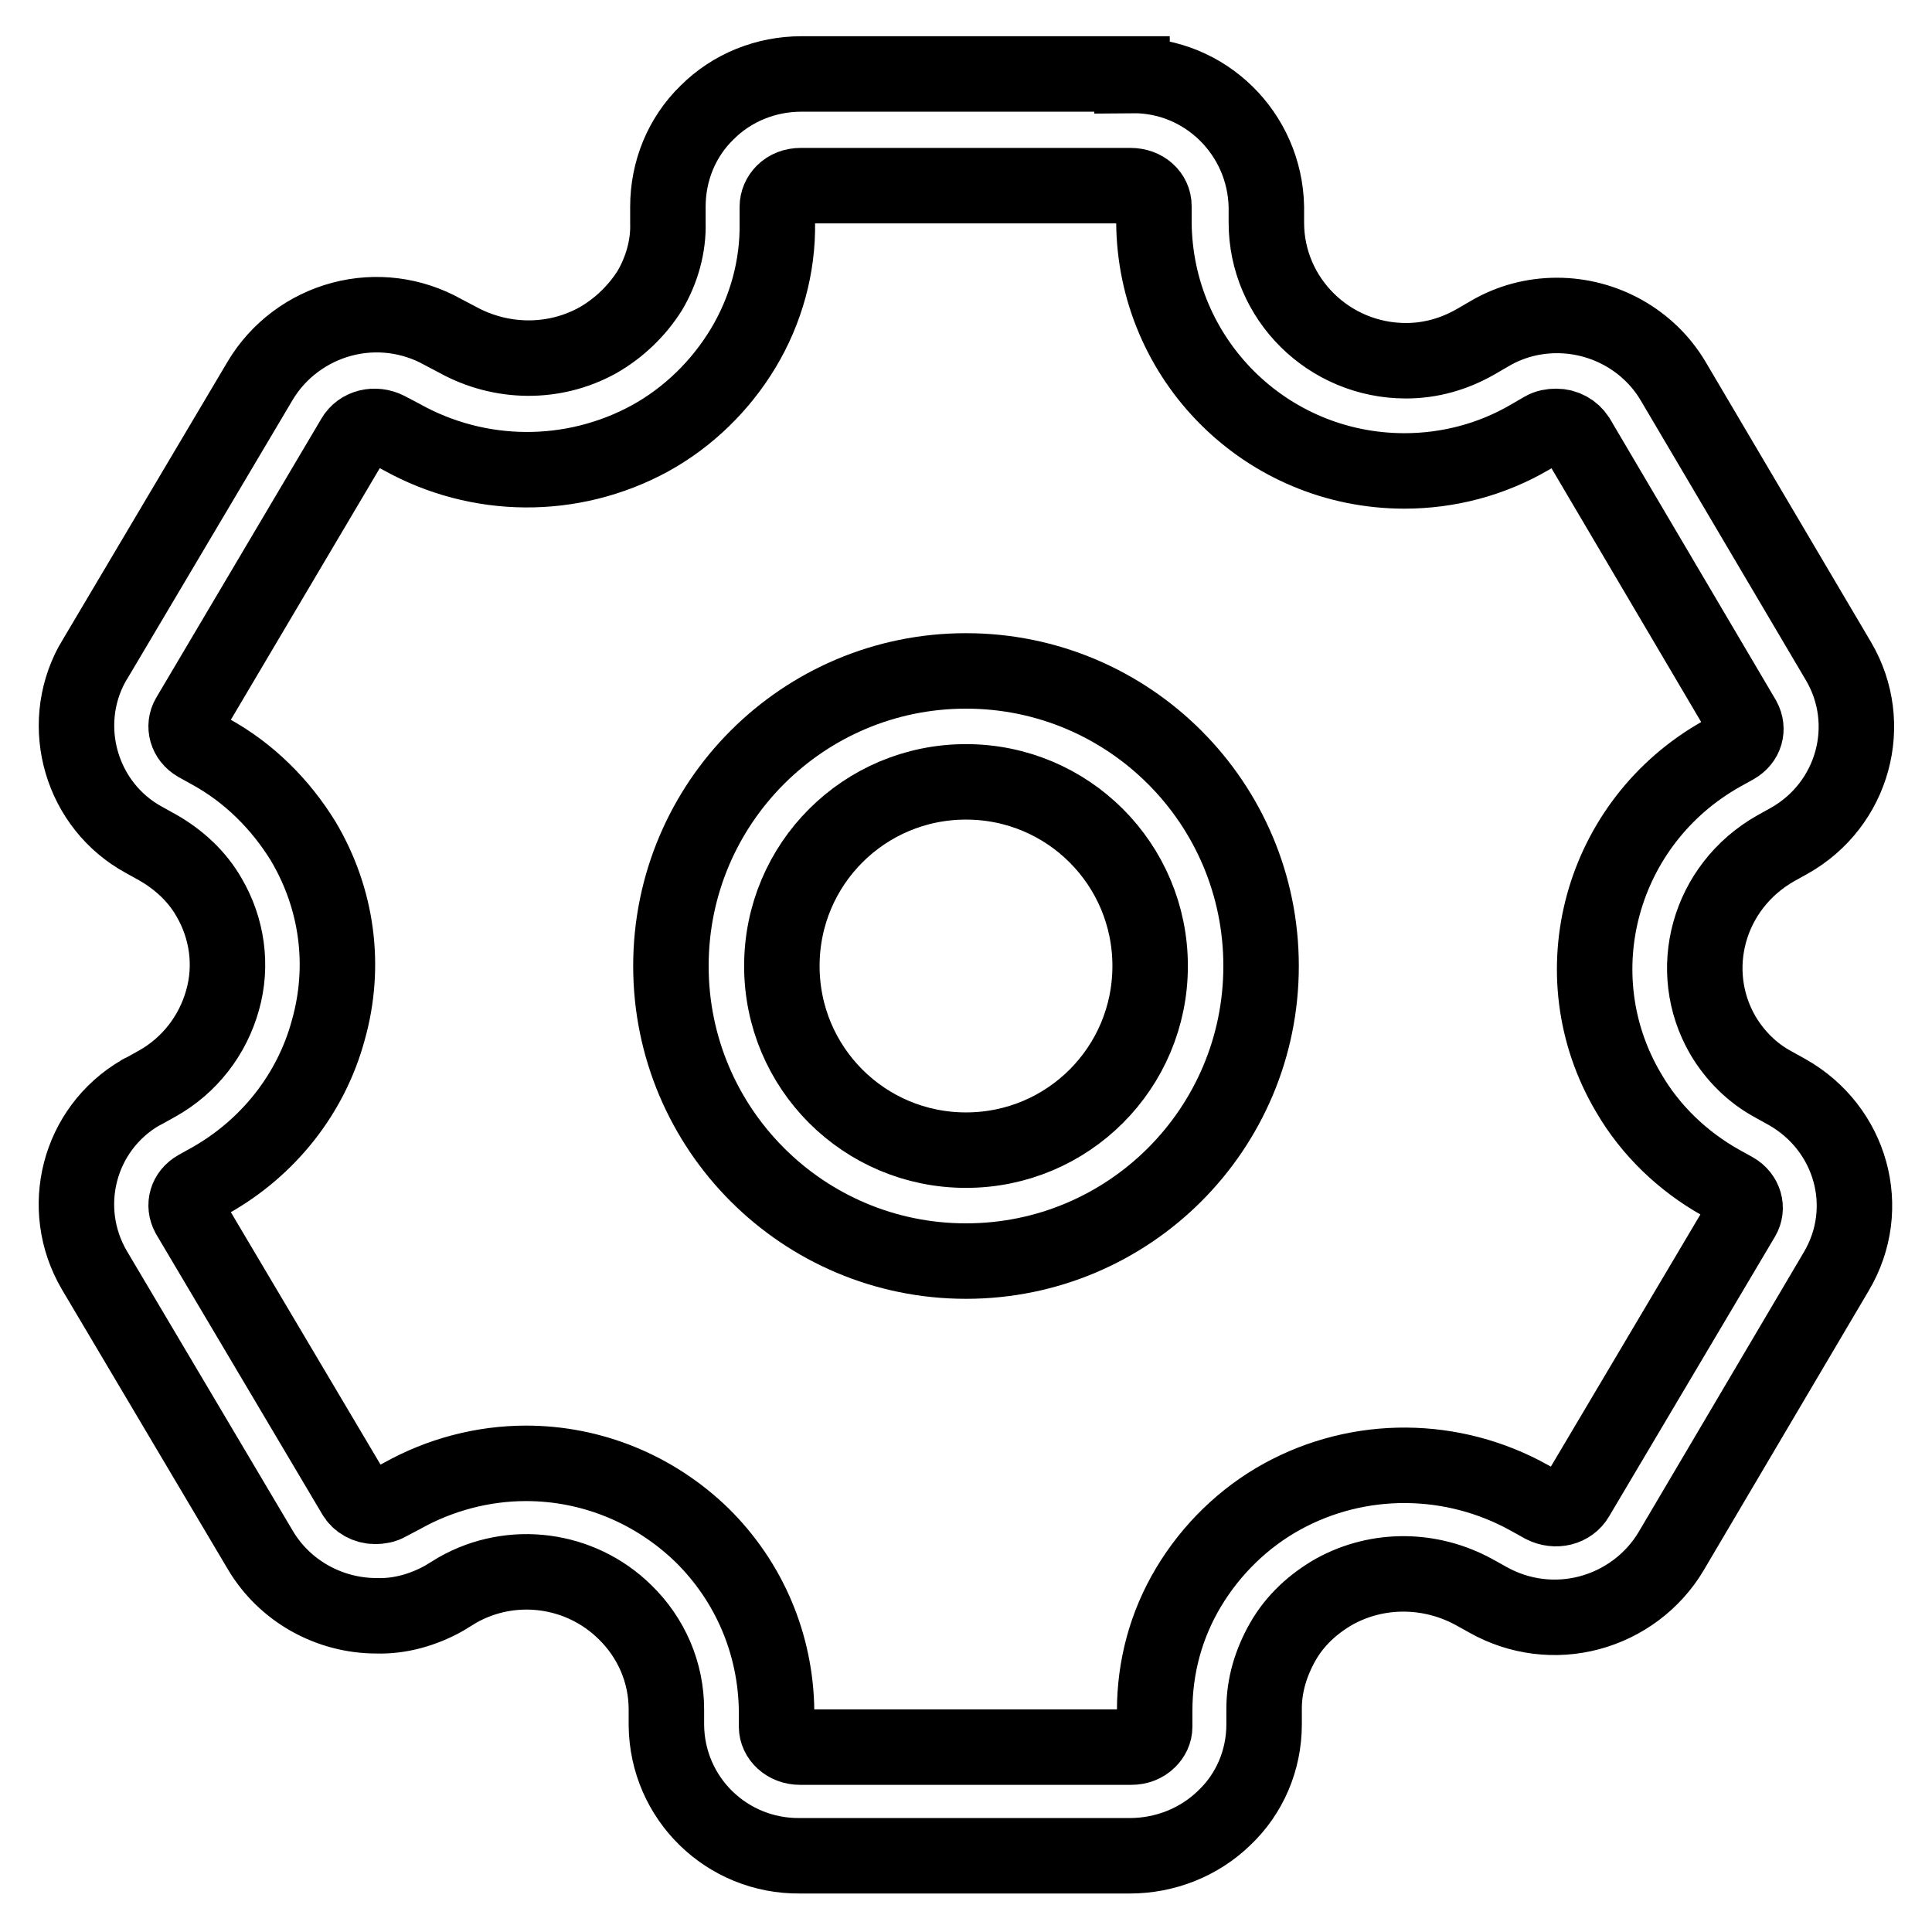
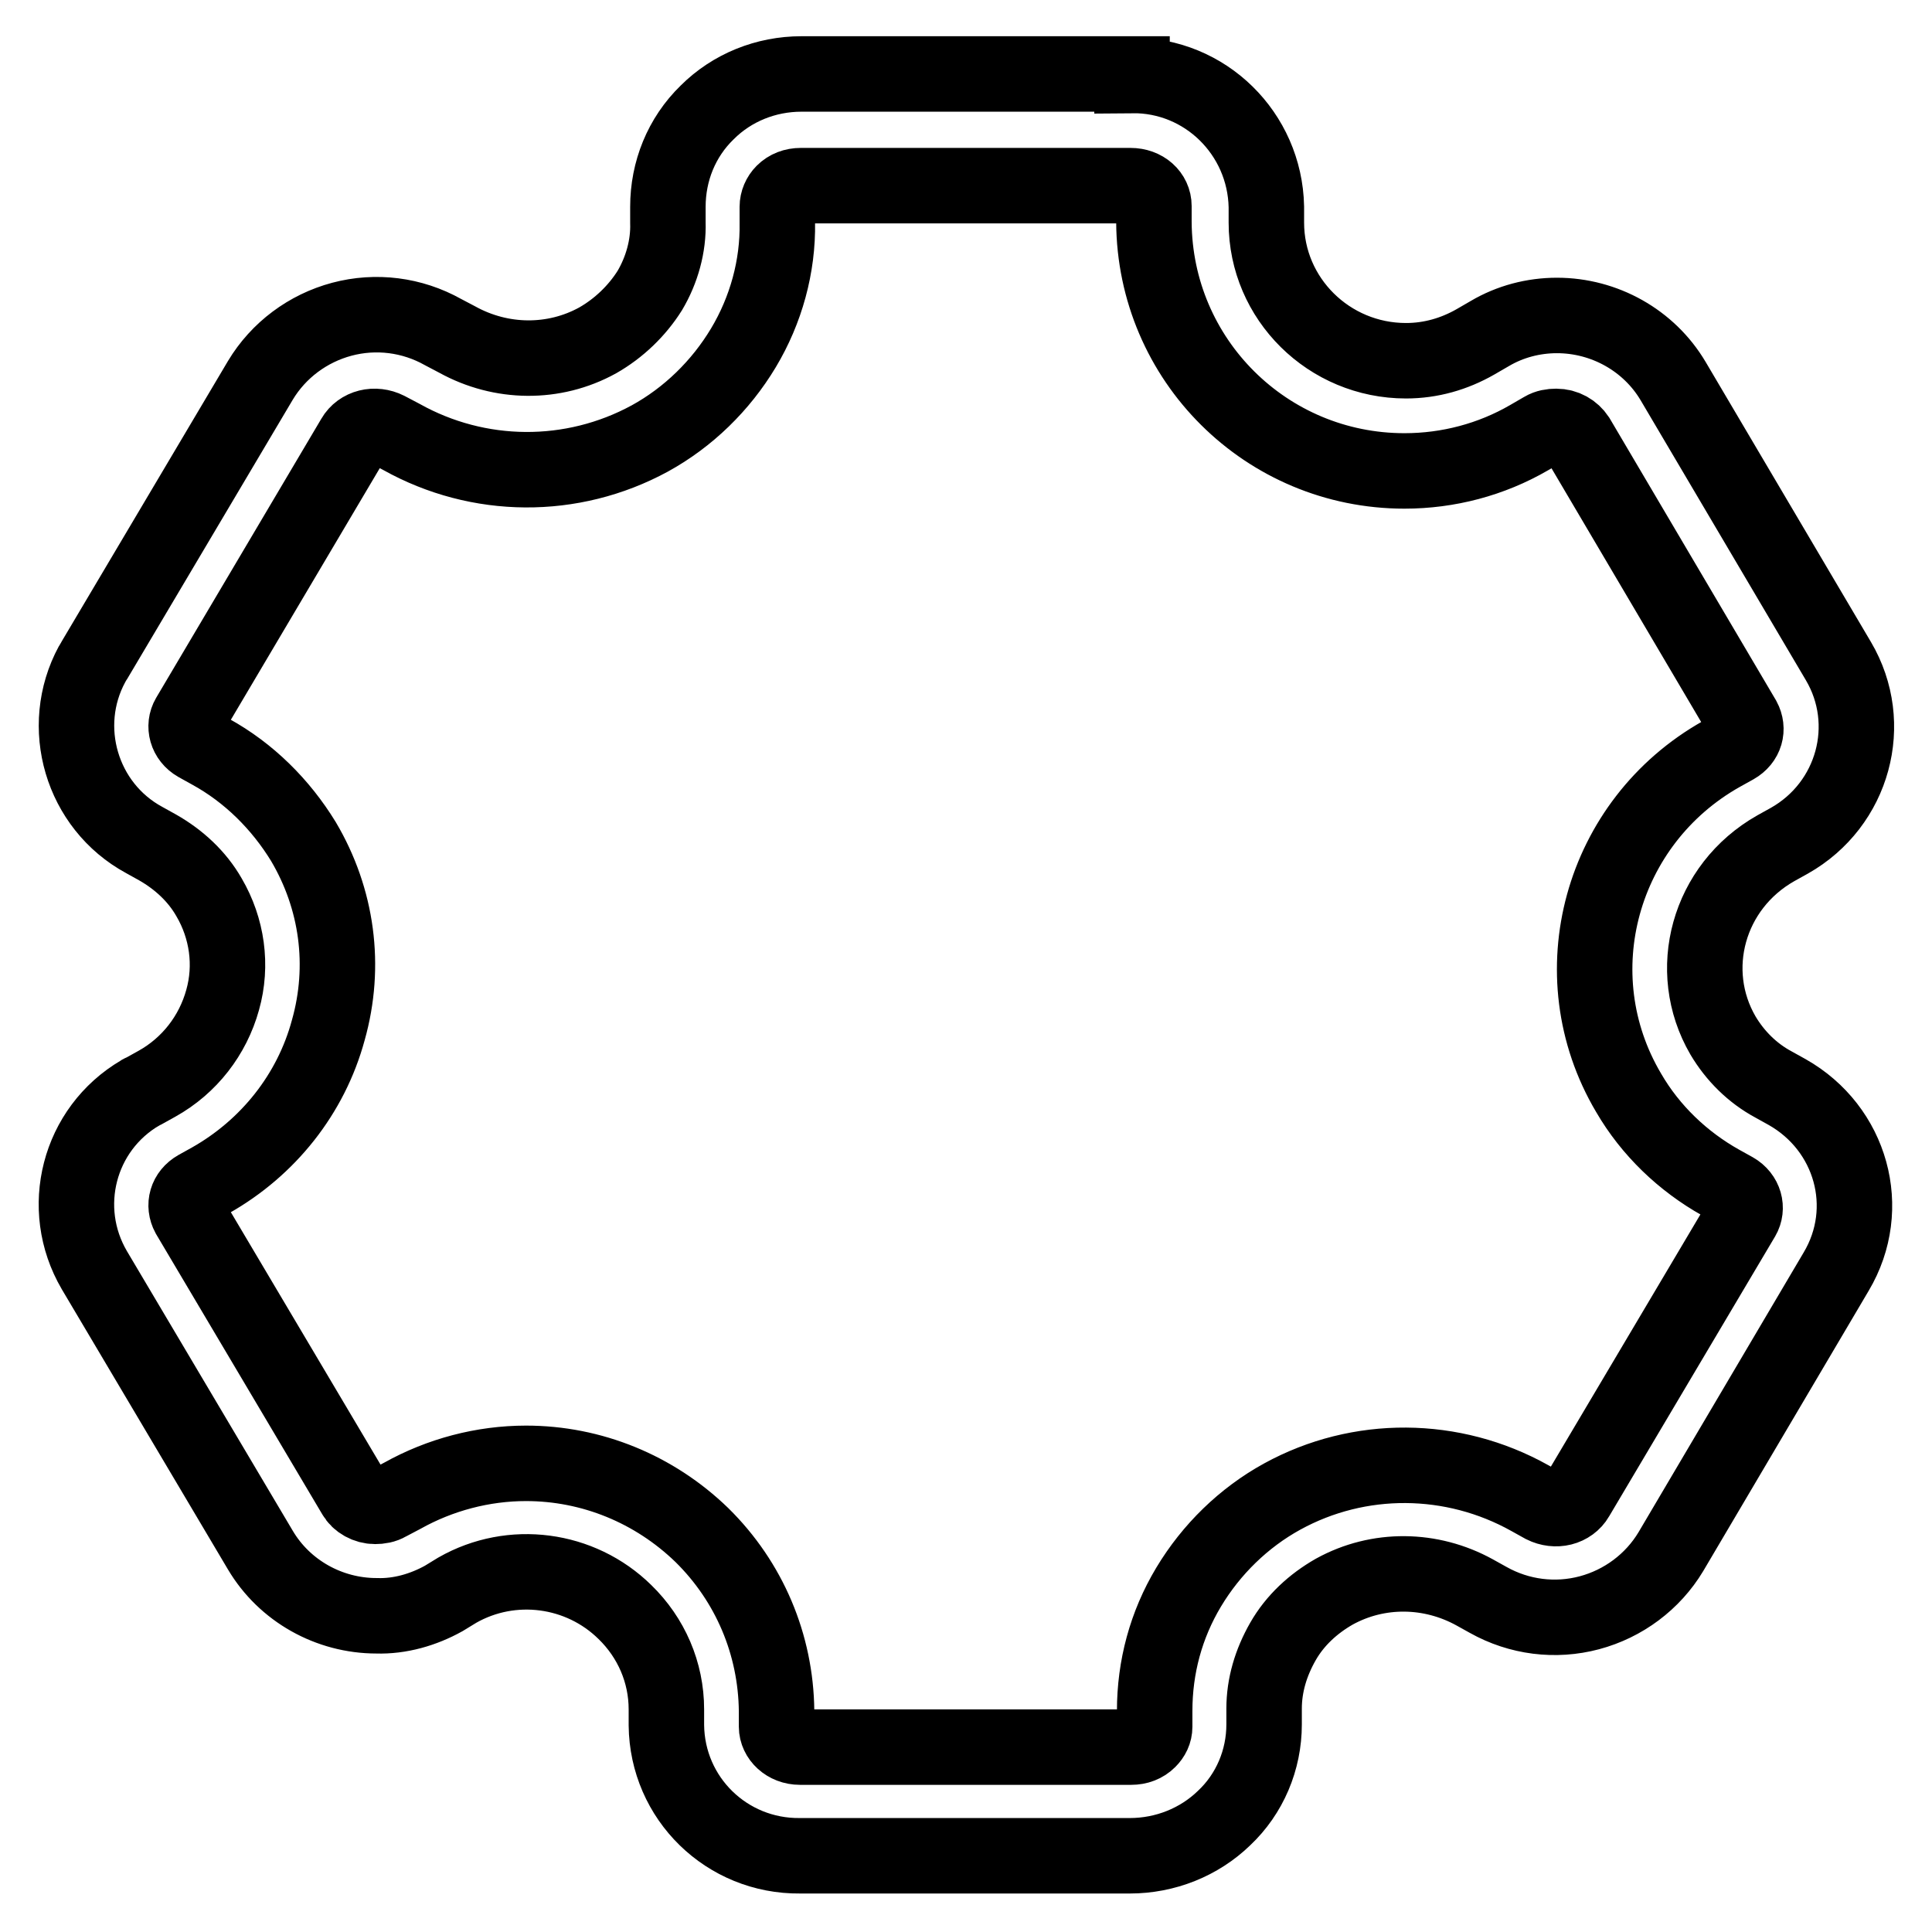
<svg xmlns="http://www.w3.org/2000/svg" version="1.1" x="0px" y="0px" viewBox="0 0 256 256" enable-background="new 0 0 256 256" xml:space="preserve">
  <g>
    <path stroke-width="10" fill-opacity="0" stroke="#000000" d="M150,10c9.7-0.1,17.6,7.7,17.8,17.4v2.1c0,10.1,8.3,18.3,18.5,18.3c3.3,0,6.4-0.9,9.2-2.5l1.9-1.1 c2.7-1.6,5.8-2.4,8.9-2.4c6.3,0,12.2,3.3,15.4,8.7l21.9,37.1c4.9,8.3,2,19-6.5,23.8l-1.8,1c-9,5.1-12,16.2-7,24.8 c1.6,2.7,3.9,5,6.7,6.5l1.8,1c8.5,4.8,11.5,15.4,6.5,23.8l-21.9,37.1c-2.4,4-6.3,6.9-10.8,8.1c-4.5,1.2-9.3,0.6-13.4-1.7l-1.8-1 c-5.8-3.2-12.8-3.3-18.6-0.1c-2.8,1.6-5.2,3.8-6.8,6.6c-1.6,2.8-2.5,5.8-2.5,8.9v2.1c0,4.7-1.9,9.2-5.3,12.4c-3.3,3.2-7.8,5-12.5,5 H106c-9.7,0.1-17.6-7.6-17.7-17.3l0-2.1c0-4.9-2-9.5-5.5-12.9c-5.9-5.8-15-7-22.2-2.9l-1.8,1.1c-2.7,1.5-5.8,2.4-8.9,2.3 c-6.3,0-12.2-3.3-15.4-8.7l-22-37.1c-4.8-8.2-2.1-18.7,6.1-23.5c0.1-0.1,0.2-0.1,0.4-0.2l1.8-1c4.3-2.4,7.4-6.4,8.7-11.1 c1.3-4.6,0.6-9.5-1.8-13.6c-1.6-2.8-4-5-6.8-6.6l-1.8-1c-8.3-4.5-11.4-15-6.9-23.3c0.1-0.2,0.2-0.3,0.3-0.5l22-37.1 c2.4-4,6.3-6.9,10.8-8.1c4.5-1.2,9.3-0.6,13.4,1.7l1.9,1c5.8,3.2,12.8,3.3,18.6,0.1c2.8-1.6,5.2-3.9,6.9-6.6c1.6-2.7,2.5-5.9,2.4-9 v-2.1c0-4.7,1.8-9.2,5.2-12.5c3.3-3.3,7.8-5.1,12.5-5.1H150z M106.1,24.6c-0.9,0-1.7,0.3-2.3,0.9c-0.5,0.5-0.8,1.2-0.8,1.9l0,2.1 c0.1,5.8-1.5,11.6-4.5,16.6c-3,5-7.3,9.2-12.4,12c-10.3,5.6-22.7,5.5-32.9-0.2l-1.9-1c-0.8-0.4-1.7-0.5-2.5-0.3 c-0.8,0.2-1.5,0.7-1.9,1.4L25,95c-0.7,1.2-0.3,2.8,1.1,3.6l1.8,1c5.1,2.8,9.3,7,12.3,11.9c4.5,7.6,5.7,16.5,3.3,25 c-2.3,8.5-8,15.6-15.6,19.9l-1.8,1c-1.4,0.8-1.8,2.3-1.1,3.6l22,37.1c0.5,0.9,1.6,1.5,2.7,1.5c0.6,0,1.2-0.1,1.7-0.4l1.9-1 c5-2.8,10.7-4.3,16.4-4.3c8.7,0,17,3.4,23.3,9.5c6.3,6.2,9.8,14.5,9.9,23.3v2.1c0,1.4,1.3,2.7,3.1,2.7h43.9c0.9,0,1.7-0.3,2.3-0.9 c0.5-0.5,0.8-1.1,0.8-1.8v-2.1c0-5.8,1.5-11.4,4.5-16.4c3-5,7.3-9.2,12.4-12c10.2-5.6,22.6-5.5,32.8,0.2l1.8,1 c0.8,0.4,1.7,0.5,2.5,0.3c0.8-0.2,1.5-0.7,1.9-1.4l22-37.1c0.7-1.2,0.3-2.8-1.1-3.6l-1.8-1c-5-2.8-9.3-6.9-12.2-11.9 c-9.3-15.7-3.7-35.9,12.3-44.9l1.8-1c1.4-0.8,1.8-2.3,1.1-3.6L209,58c-0.6-0.9-1.6-1.5-2.8-1.5c-0.6,0-1.2,0.1-1.7,0.4l-1.9,1.1 c-5,2.9-10.7,4.4-16.5,4.4c-18.3,0-33.1-14.7-33.2-33v-2.1c0-1.5-1.3-2.7-3.1-2.7L106.1,24.6L106.1,24.6z" />
-     <path stroke-width="10" fill-opacity="0" stroke="#000000" d="M128,152.4c13.5,0,24.4-10.9,24.4-24.4c0-13.5-10.9-24.4-24.4-24.4c0,0,0,0,0,0 c-13.5,0-24.4,10.9-24.4,24.4C103.6,141.5,114.5,152.4,128,152.4z M128,167.1c-21.6,0-39.1-17.5-39.1-39.1 c0-21.6,17.5-39.1,39.1-39.1l0,0c21.6,0,39.1,17.5,39.1,39.1C167.1,149.6,149.6,167.1,128,167.1z" />
  </g>
</svg>